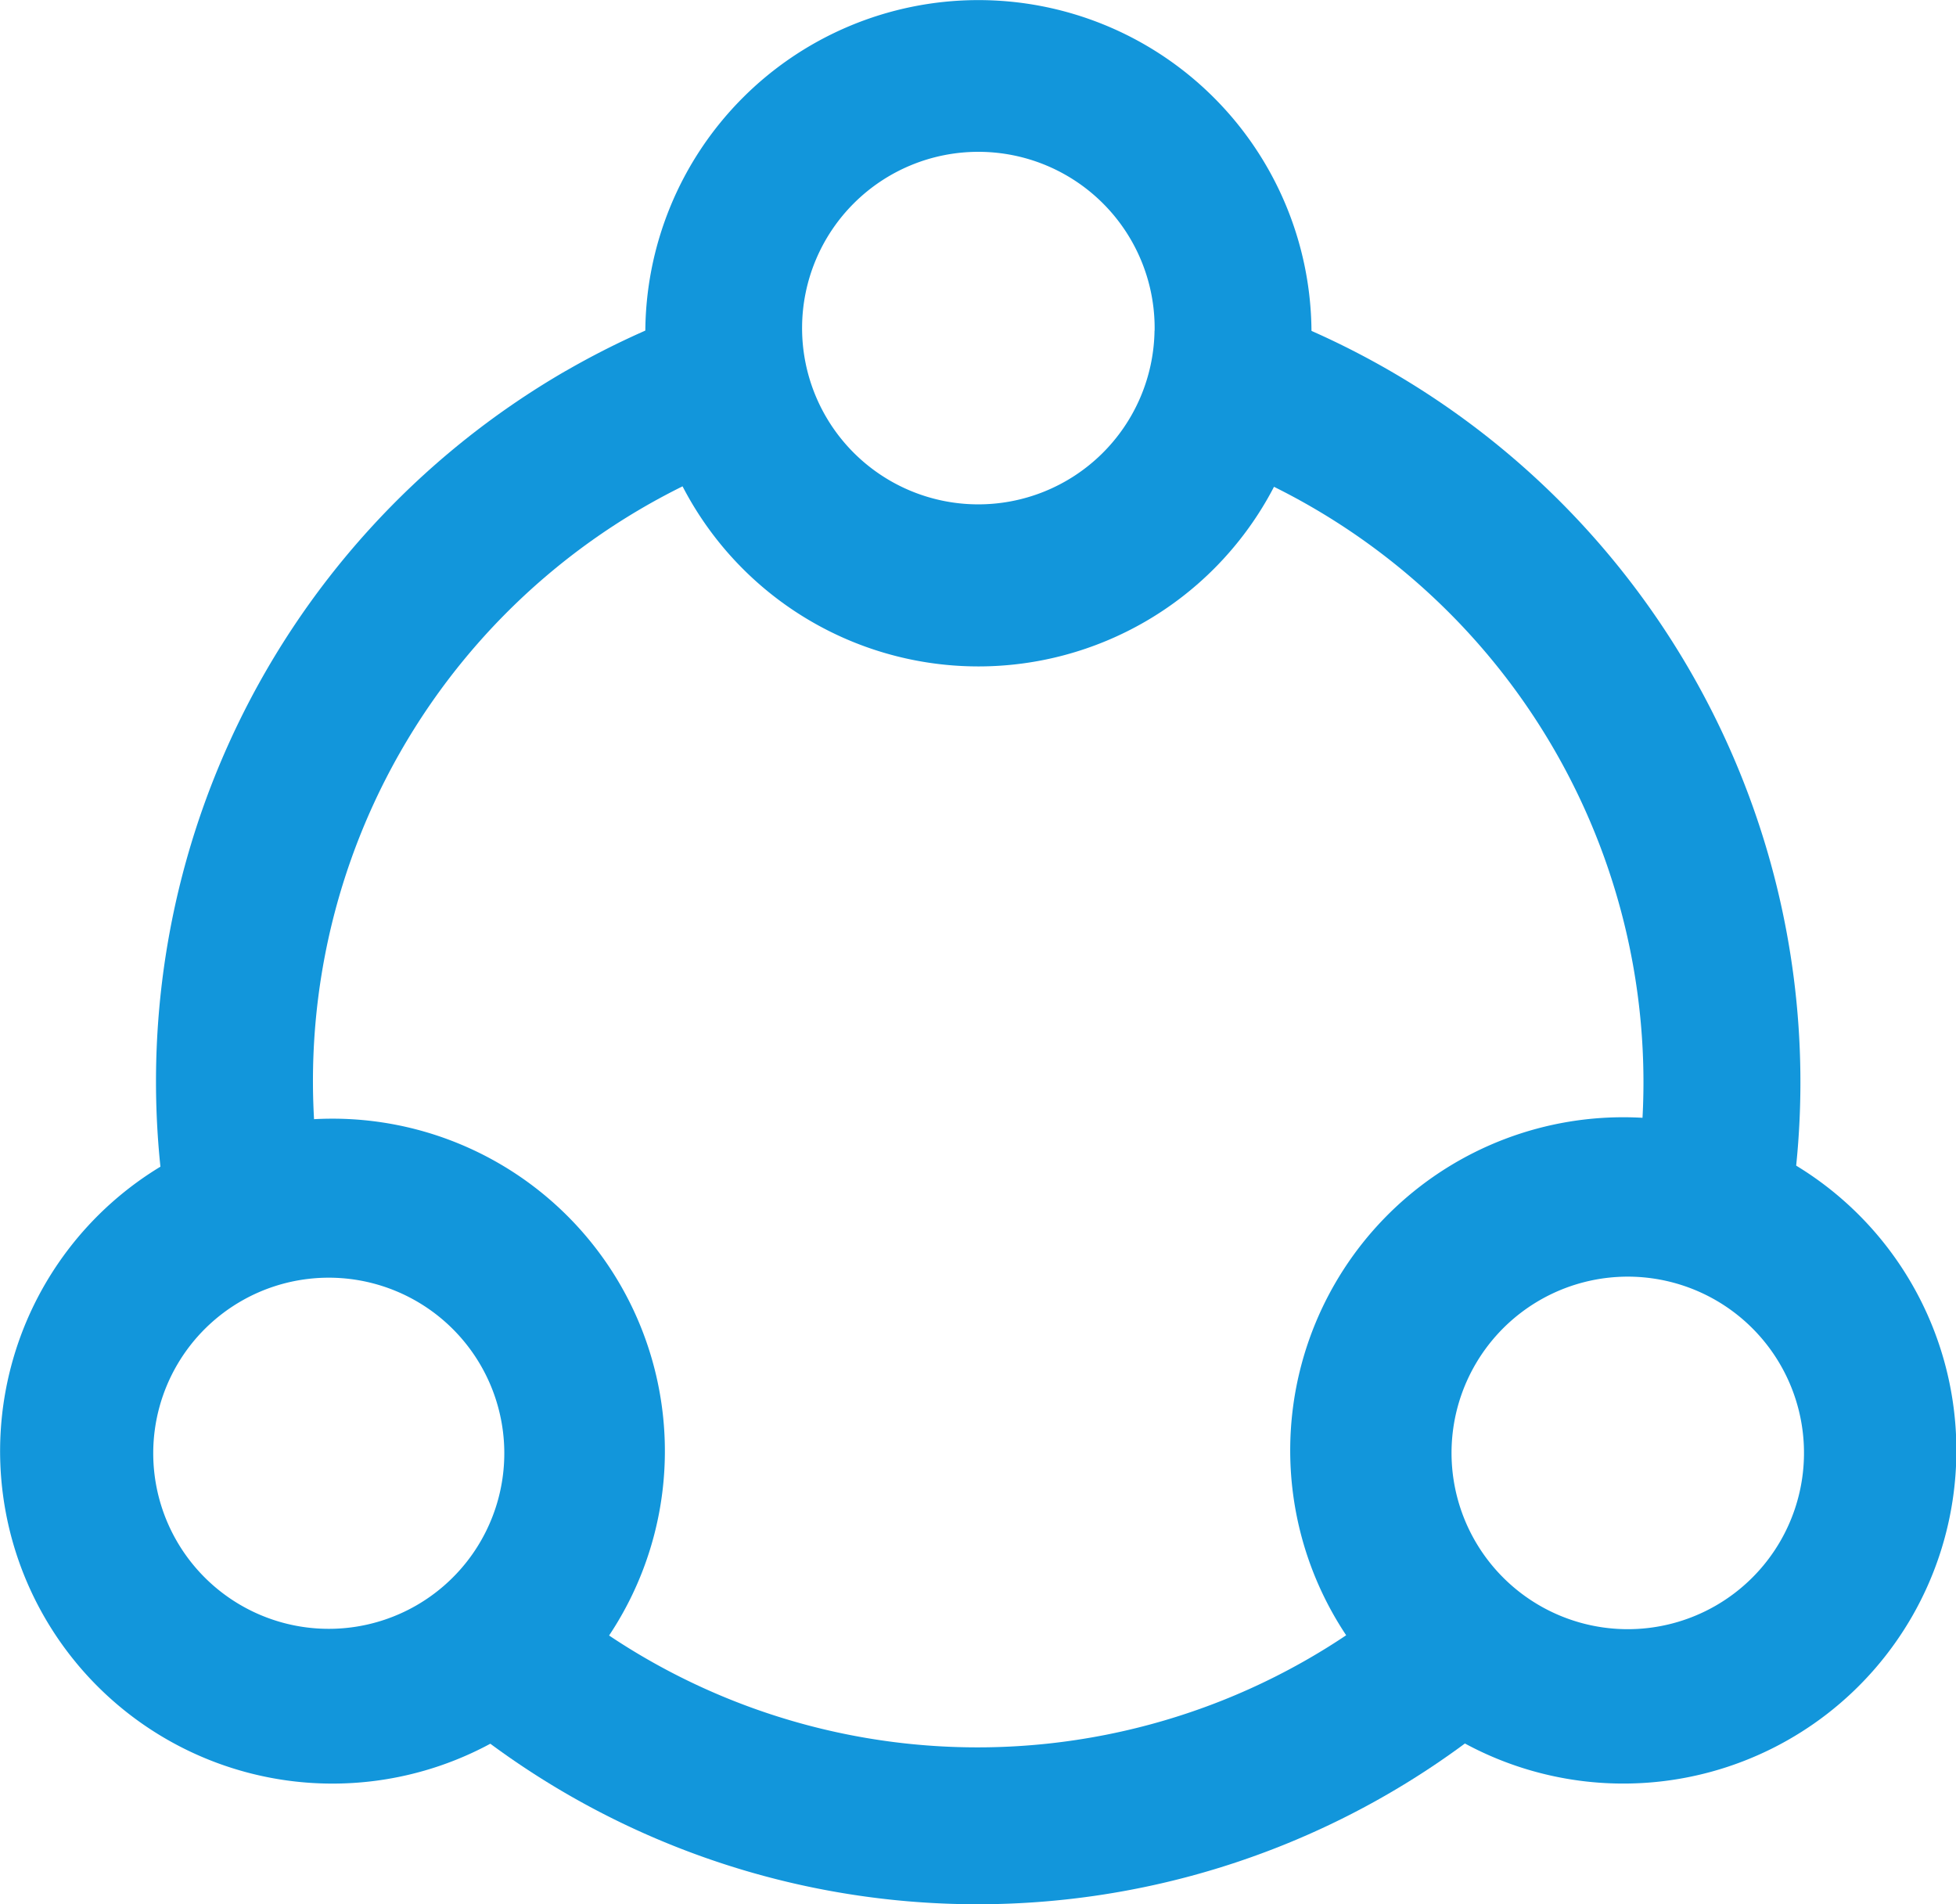
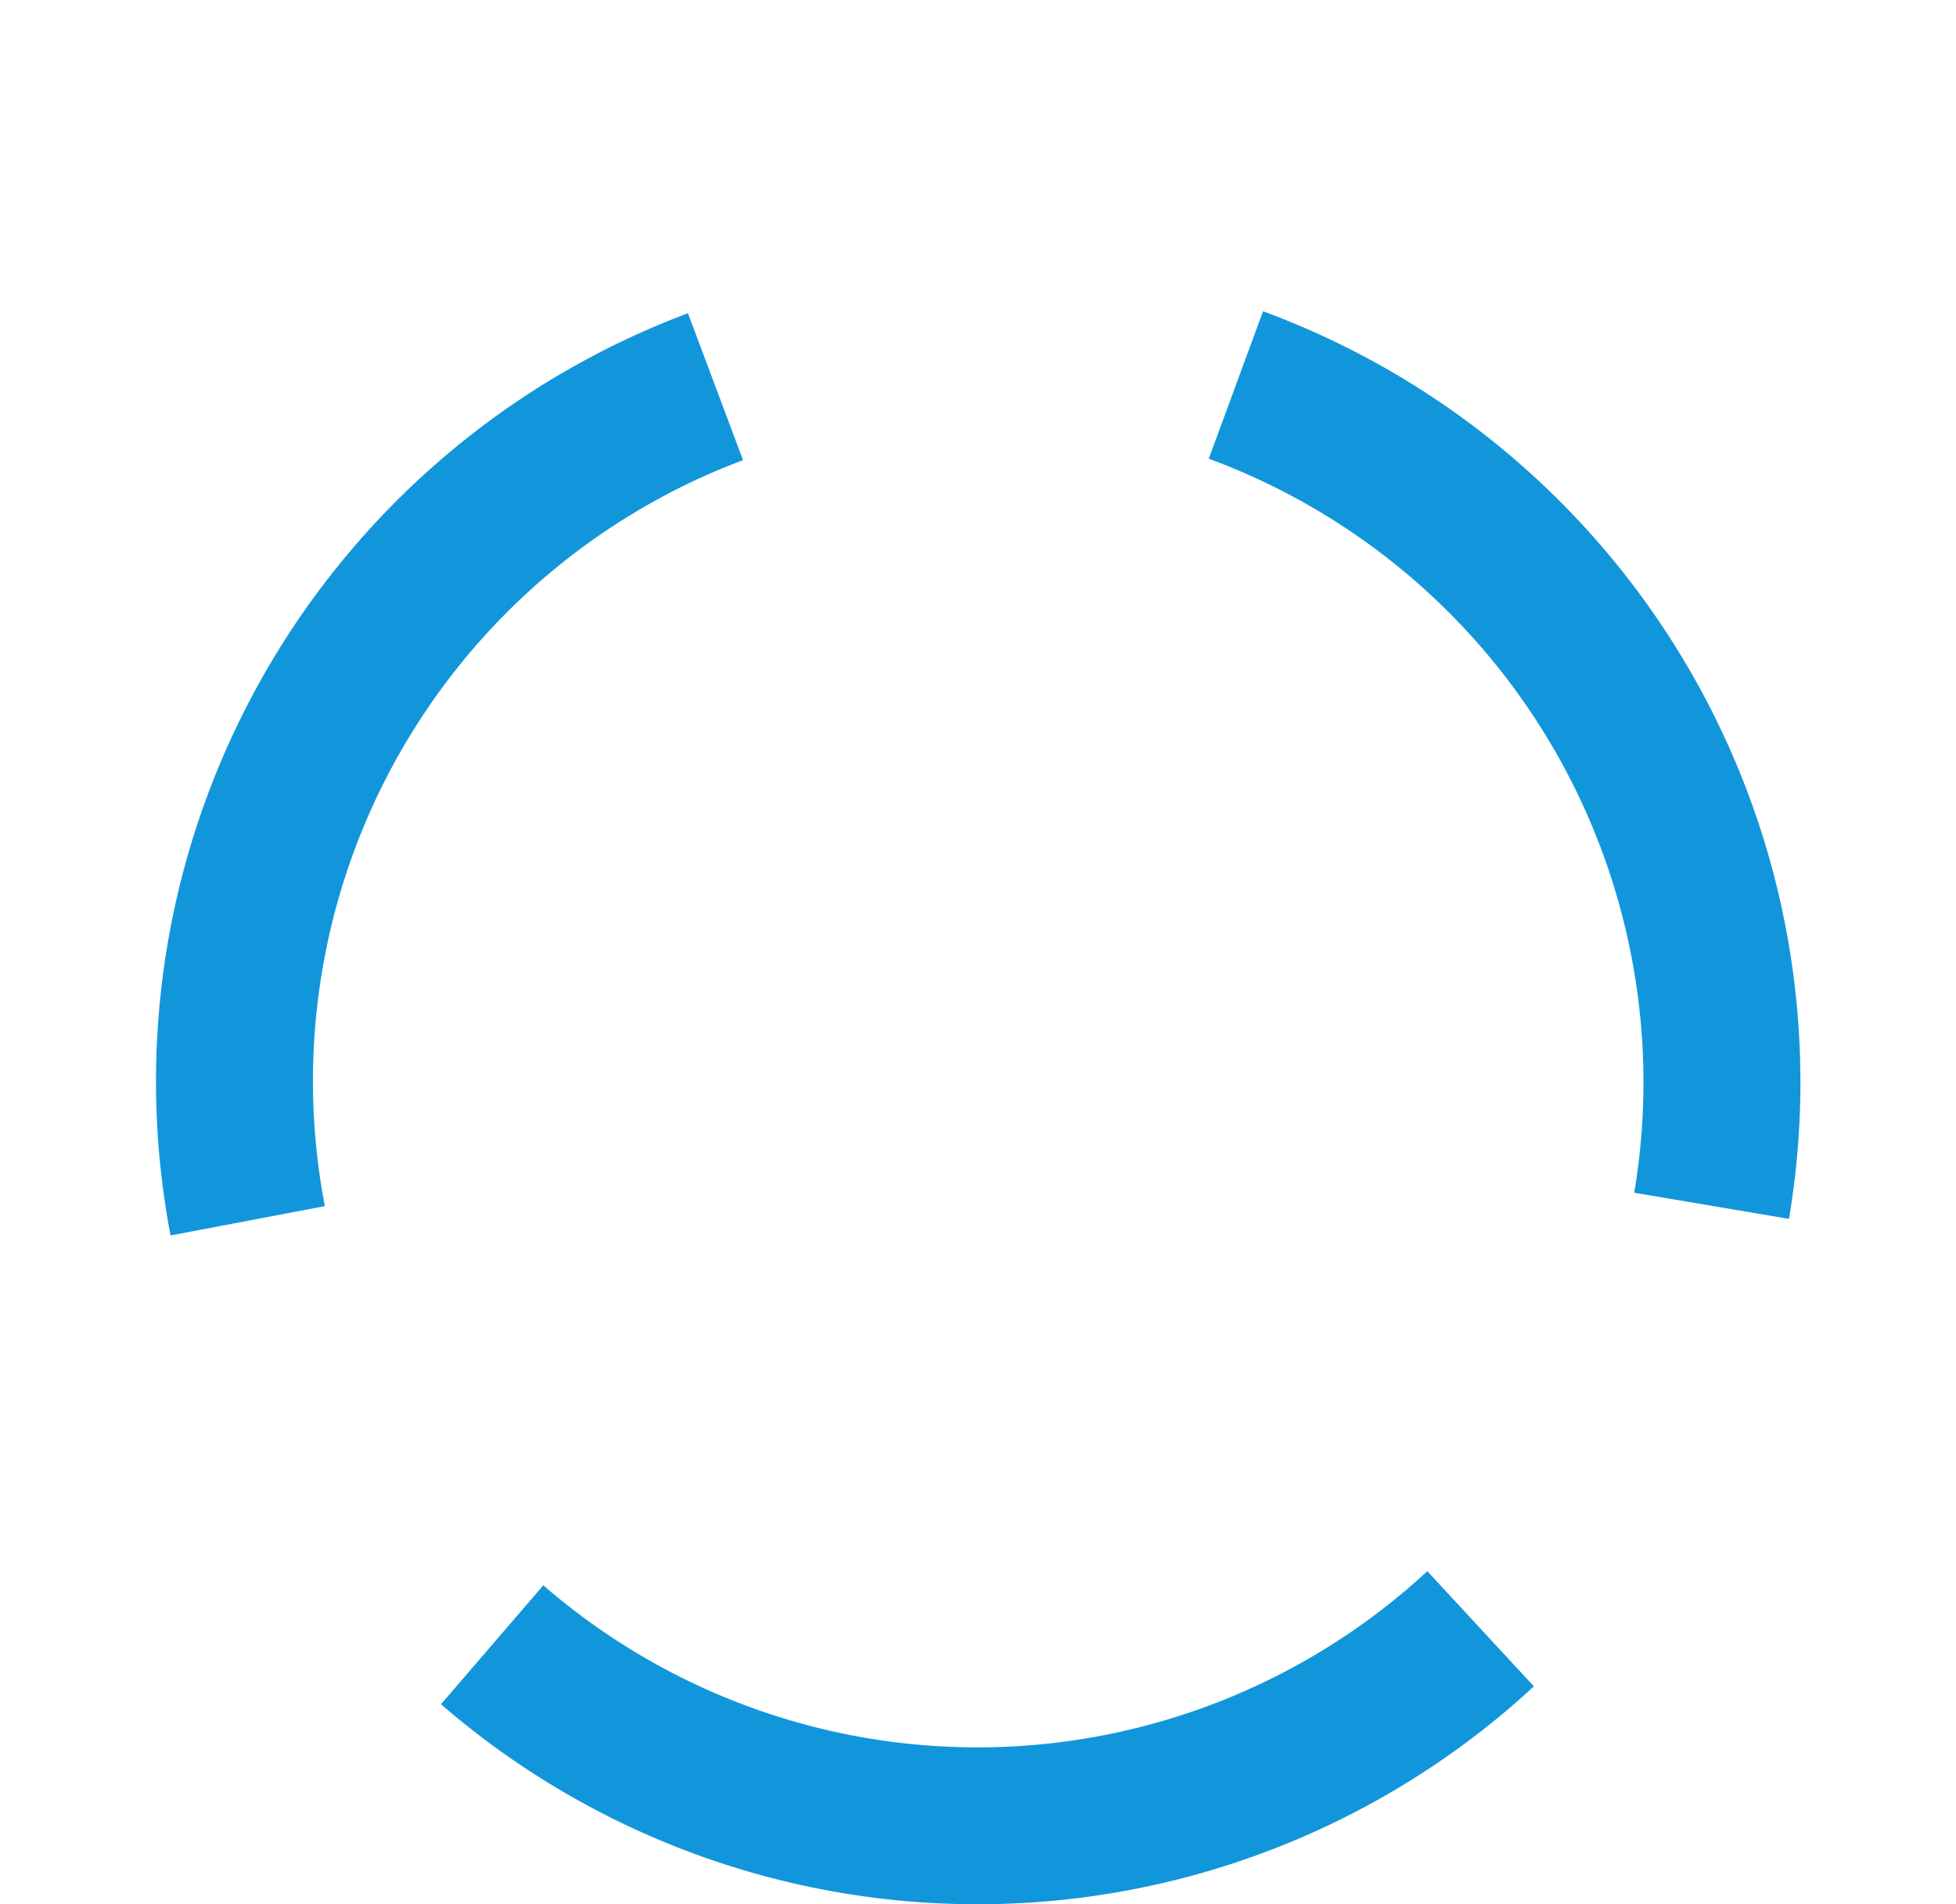
<svg xmlns="http://www.w3.org/2000/svg" t="1747052135294" class="icon" viewBox="0 0 1052 1024" version="1.1" p-id="1163" id="mx_n_1747052135295" width="1027.344" height="1000">
  <path d="M292.411 852.603a356.364 356.364 0 0 0 473.799-6.411l1.443-1.336 57.328 61.923a440.781 440.781 0 0 1-583.54 13.25l-4.274-3.633 55.191-64.114z m387.085-685.16a441.796 441.796 0 0 1 283.168 484.965l-0.481 2.992-83.241-14.052a357.38 357.38 0 0 0-226.481-393.817l-2.351-0.855 29.172-79.234z m-375.278 32.057a441.903 441.903 0 0 1 63.579-30.24l2.191-0.855 29.653 79.02a356.578 356.578 0 0 0-225.733 396.756l0.801 4.381-82.974 15.761a441.422 441.422 0 0 1 212.43-464.823z" p-id="1164" fill="#1296db" />
-   <path d="M88.423 626.069a178.77 178.77 0 1 0 245.234 64.862 178.77 178.77 0 0 0-245.234-64.862z m42.208 73.036a94.407 94.407 0 1 1-35.583 129.509 94.407 94.407 0 0 1 35.583-129.509z m574.724-521.296a179.144 179.144 0 1 0-179.144 180.533 179.144 179.144 0 0 0 179.144-180.533z m-84.416 0a94.781 94.781 0 1 1-94.781-96.17 94.781 94.781 0 0 1 94.835 96.17z m163.757 757.929a179.144 179.144 0 1 0-66.785-245.395 179.144 179.144 0 0 0 66.785 245.395z m42.208-73.089a94.781 94.781 0 1 1 130.631-33.98 94.781 94.781 0 0 1-130.631 33.98z" p-id="1165" fill="#1296db" />
</svg>